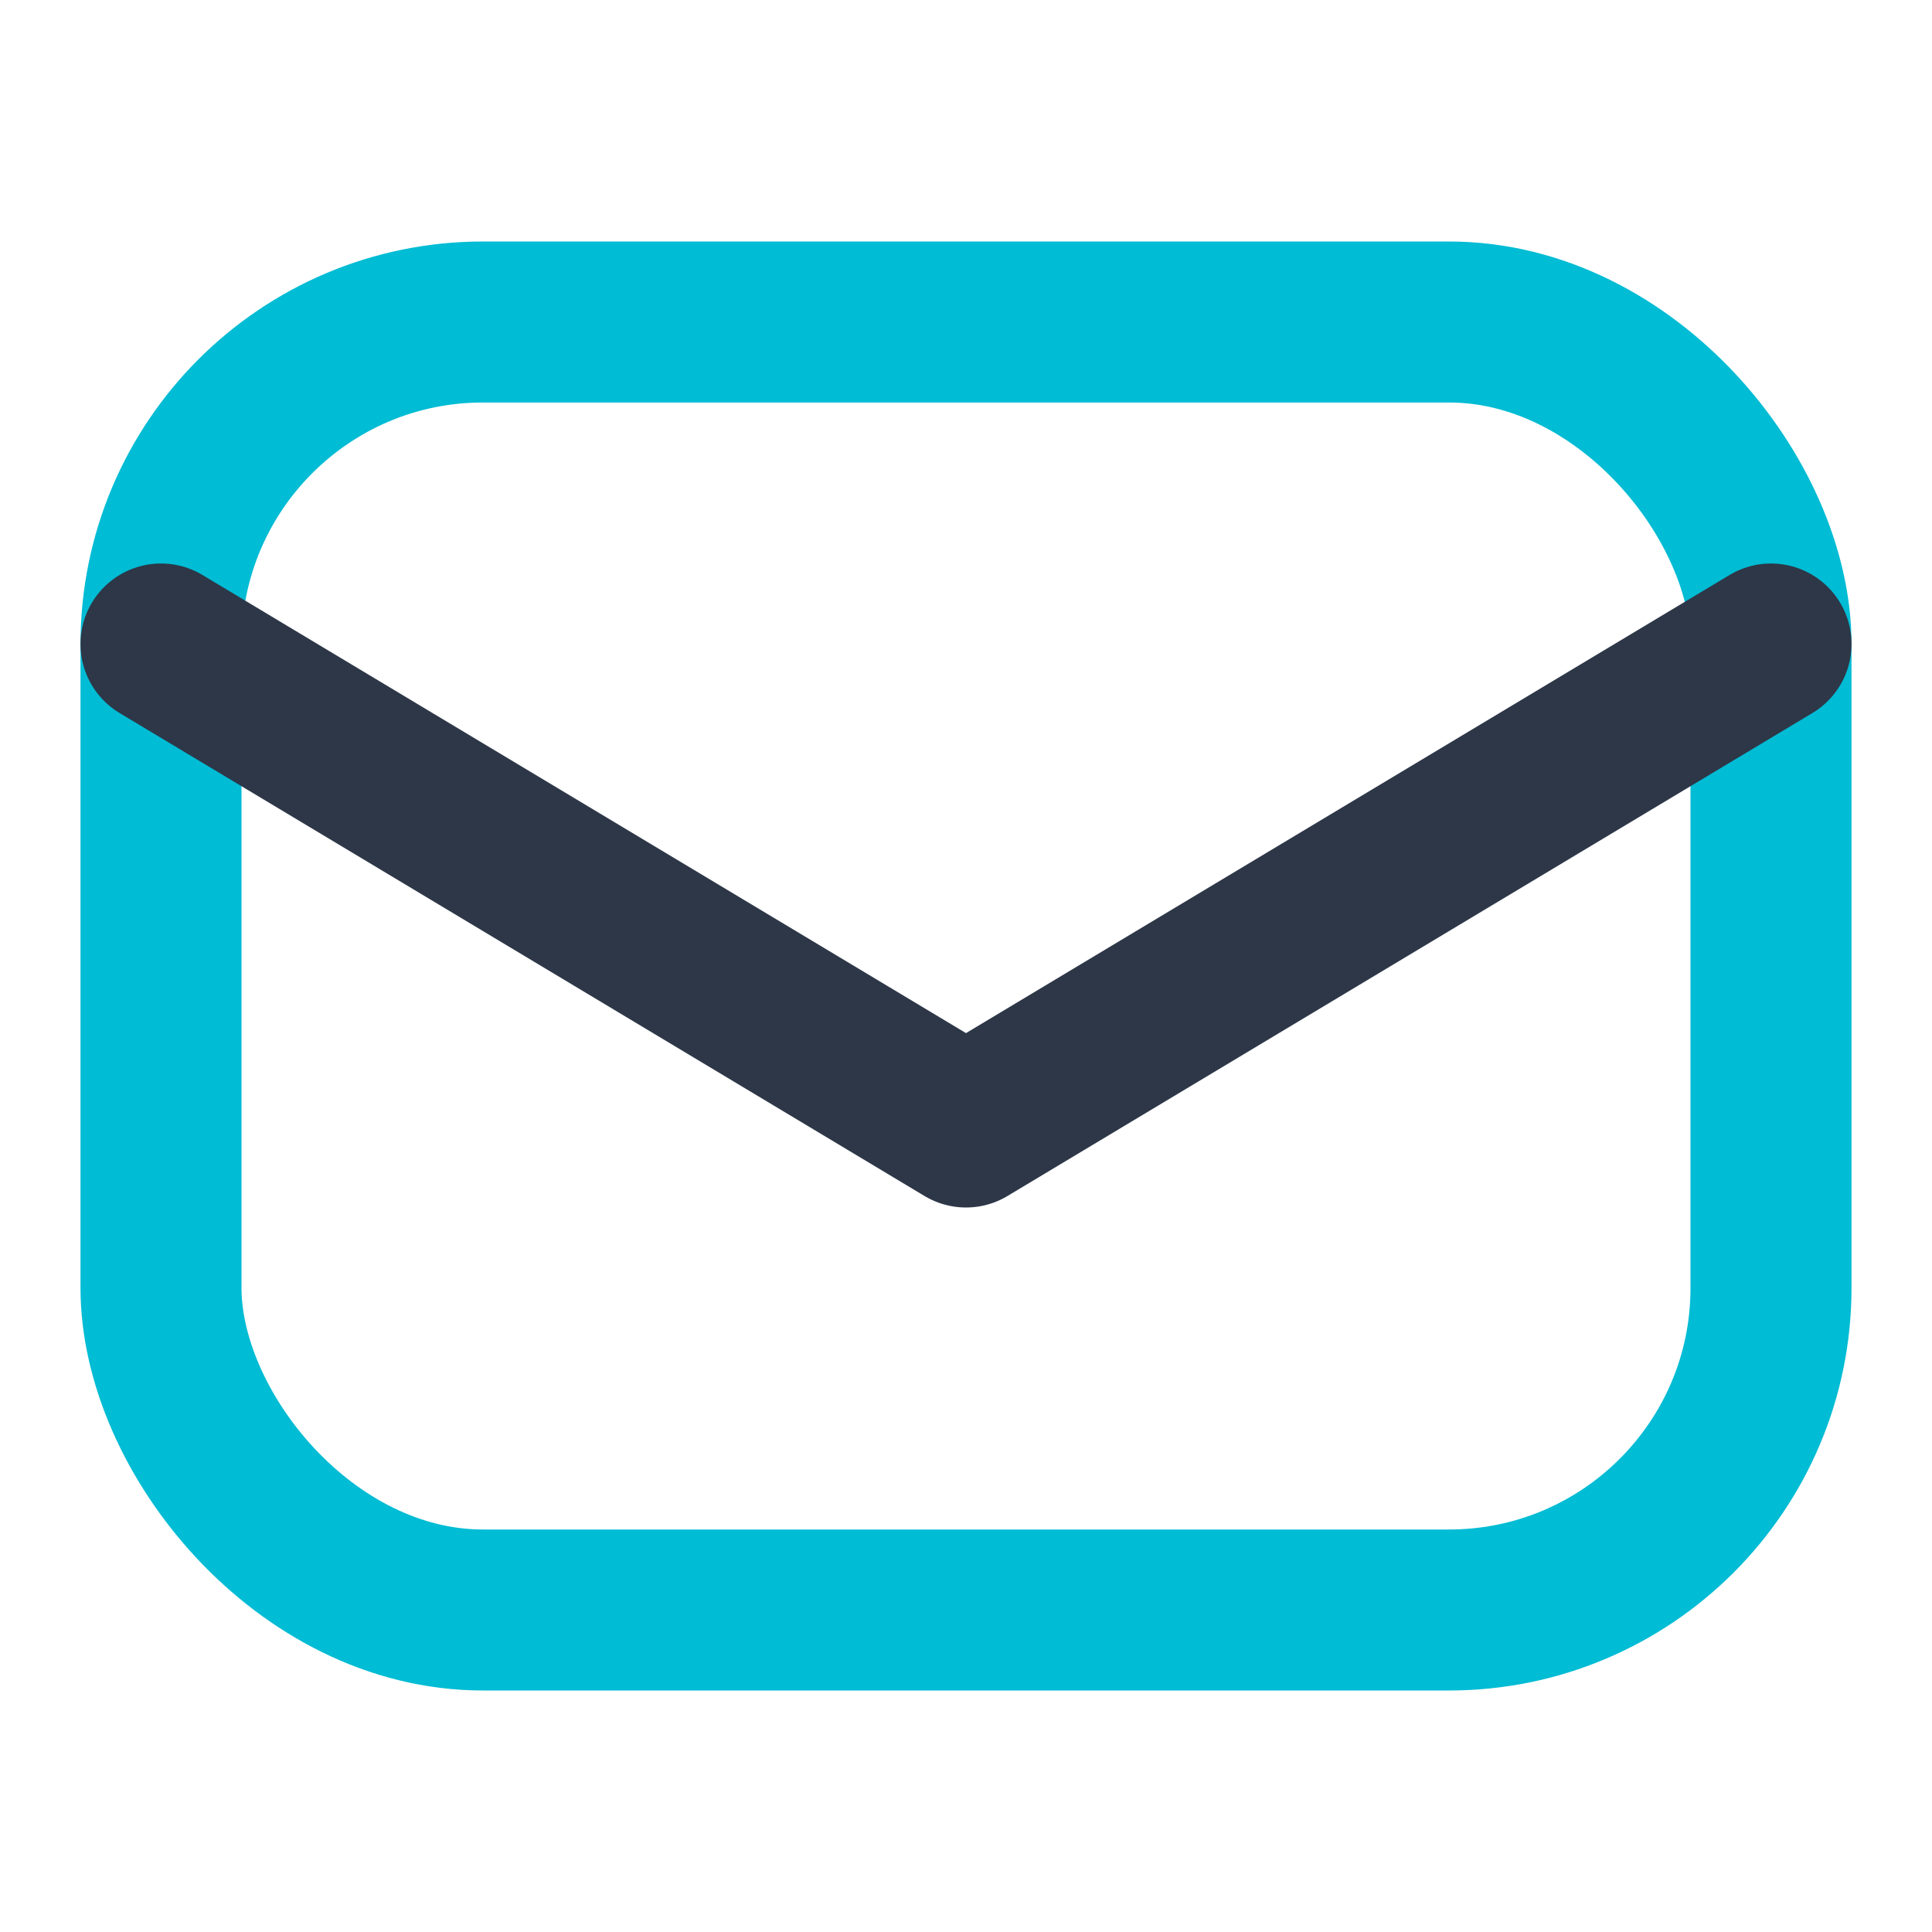
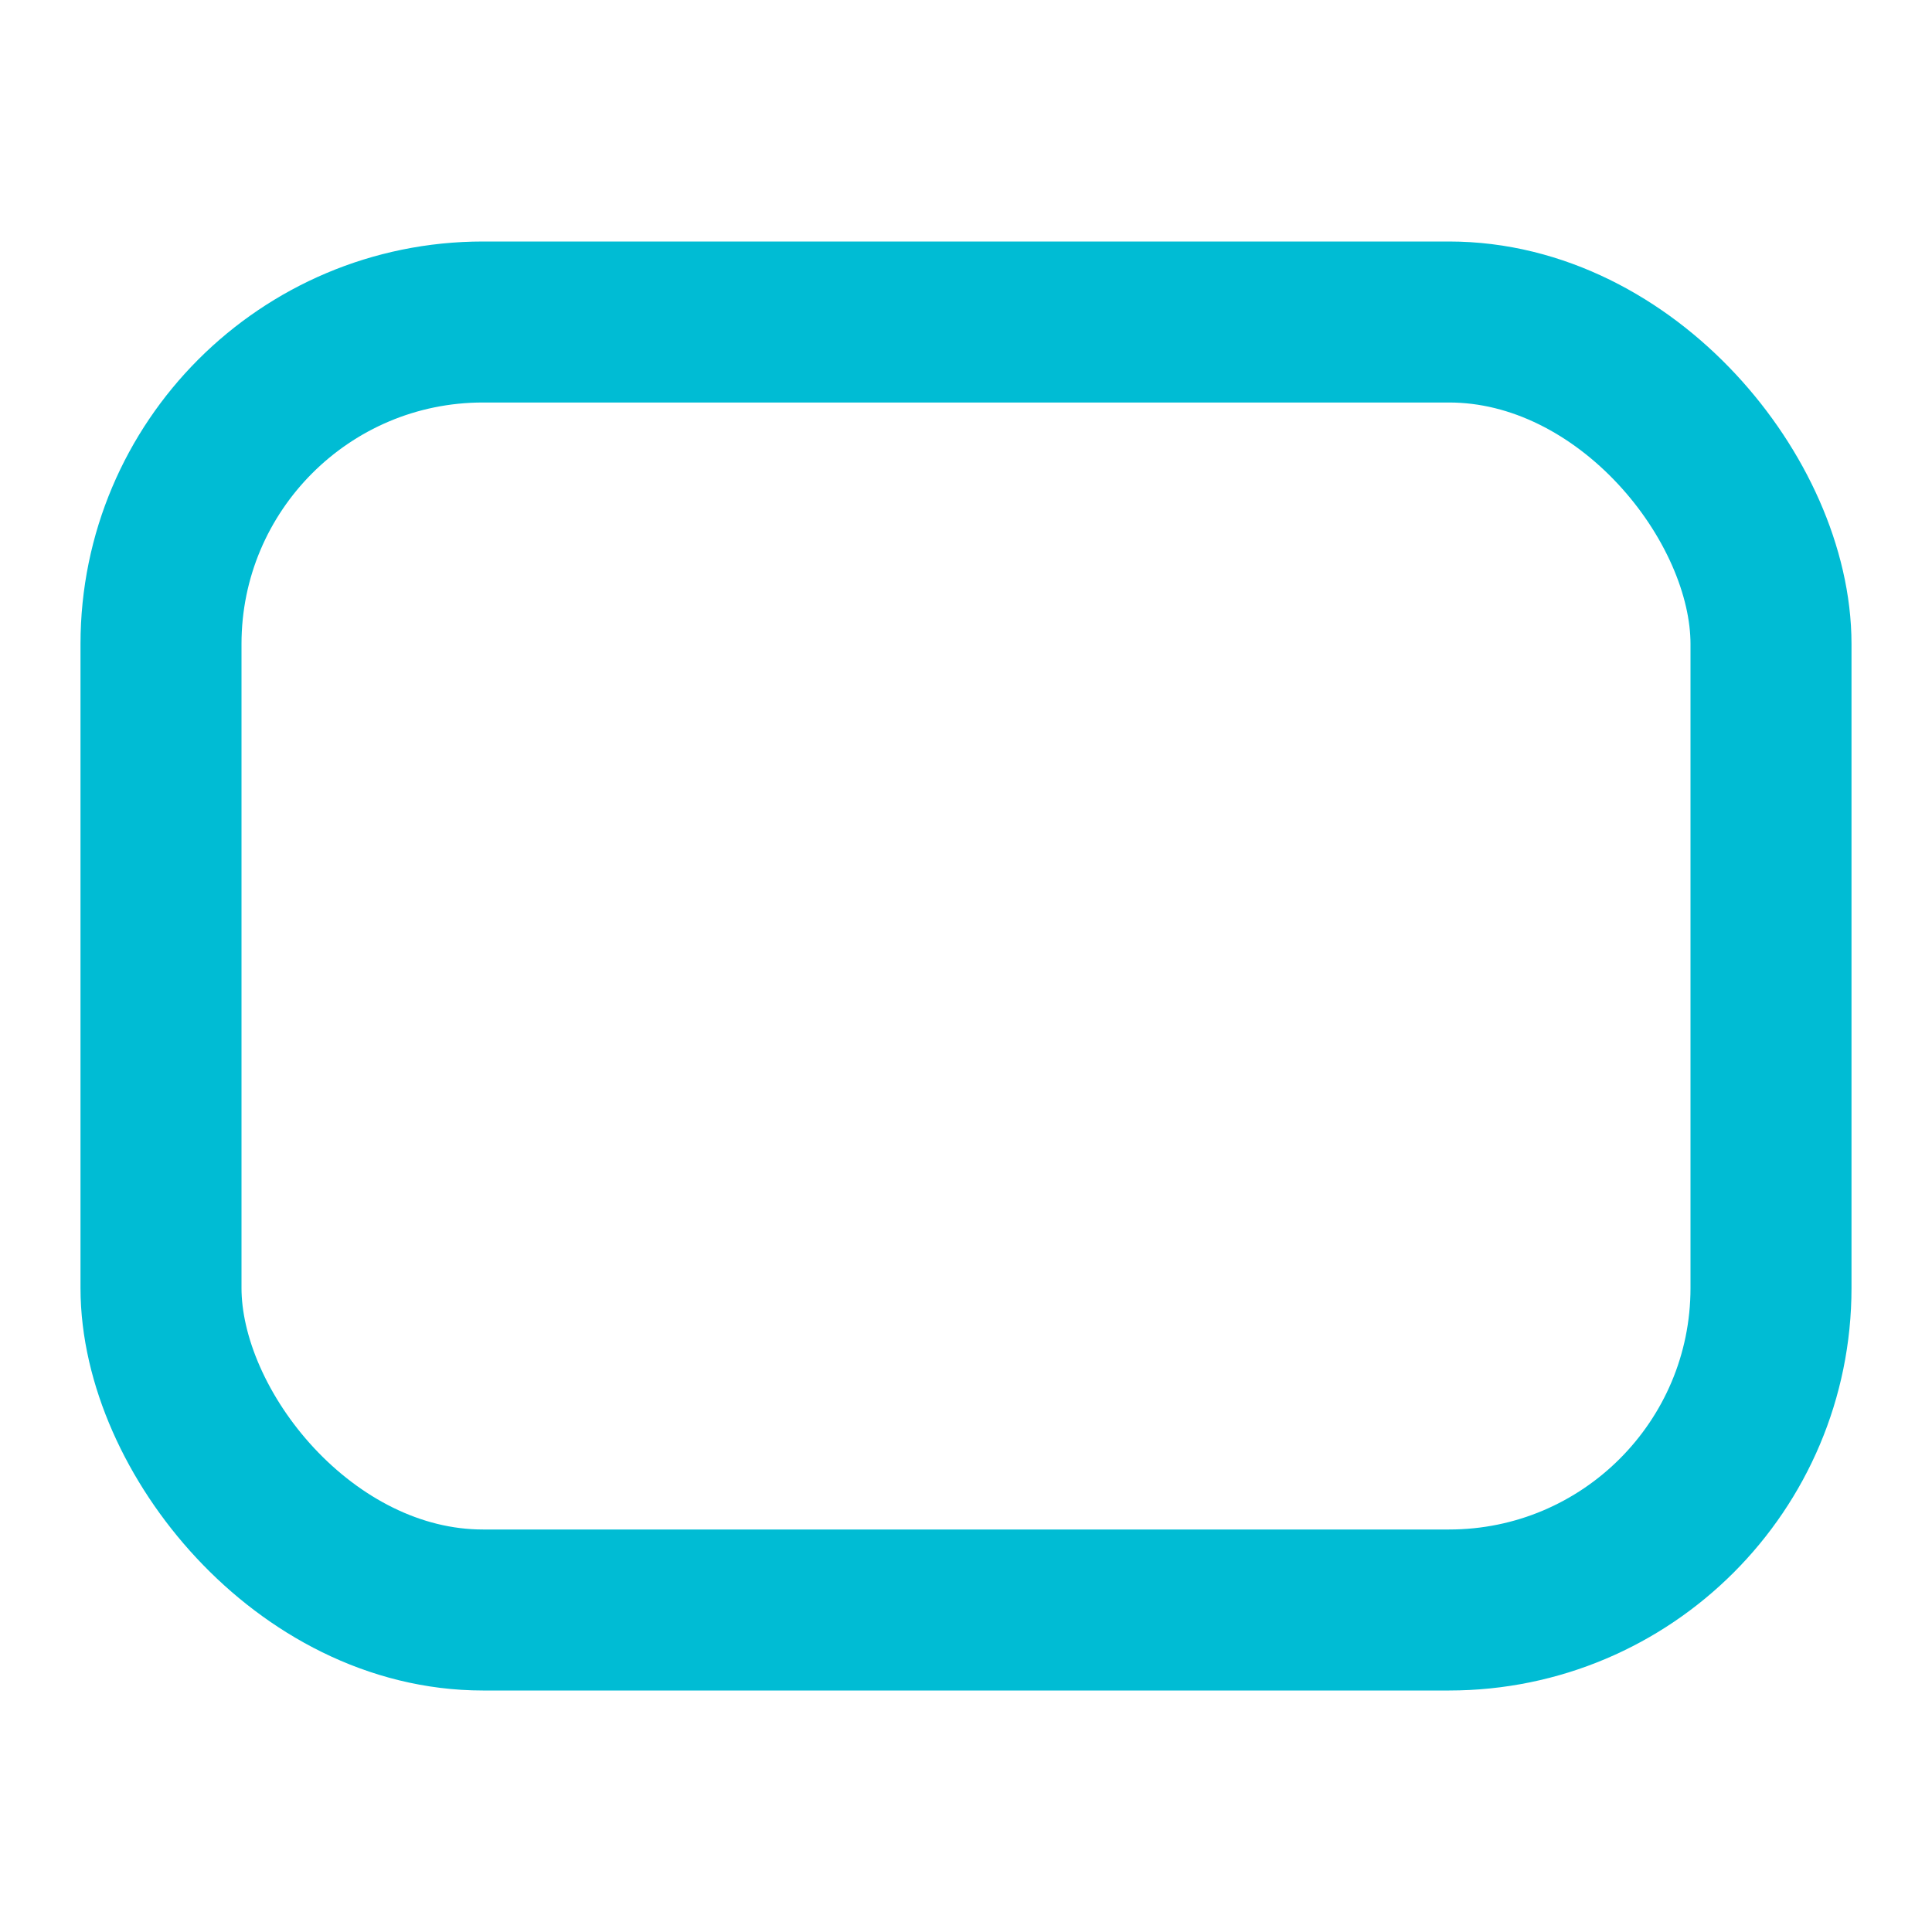
<svg xmlns="http://www.w3.org/2000/svg" width="24" height="24" viewBox="0 0 24 24" fill="none">
  <rect x="2" y="4" width="20" height="16" rx="4" stroke="#00BCD4" stroke-width="2" fill="none" />
-   <path d="M2 8L12 14L22 8" stroke="#2D3748" stroke-width="2" stroke-linecap="round" stroke-linejoin="round" />
</svg>